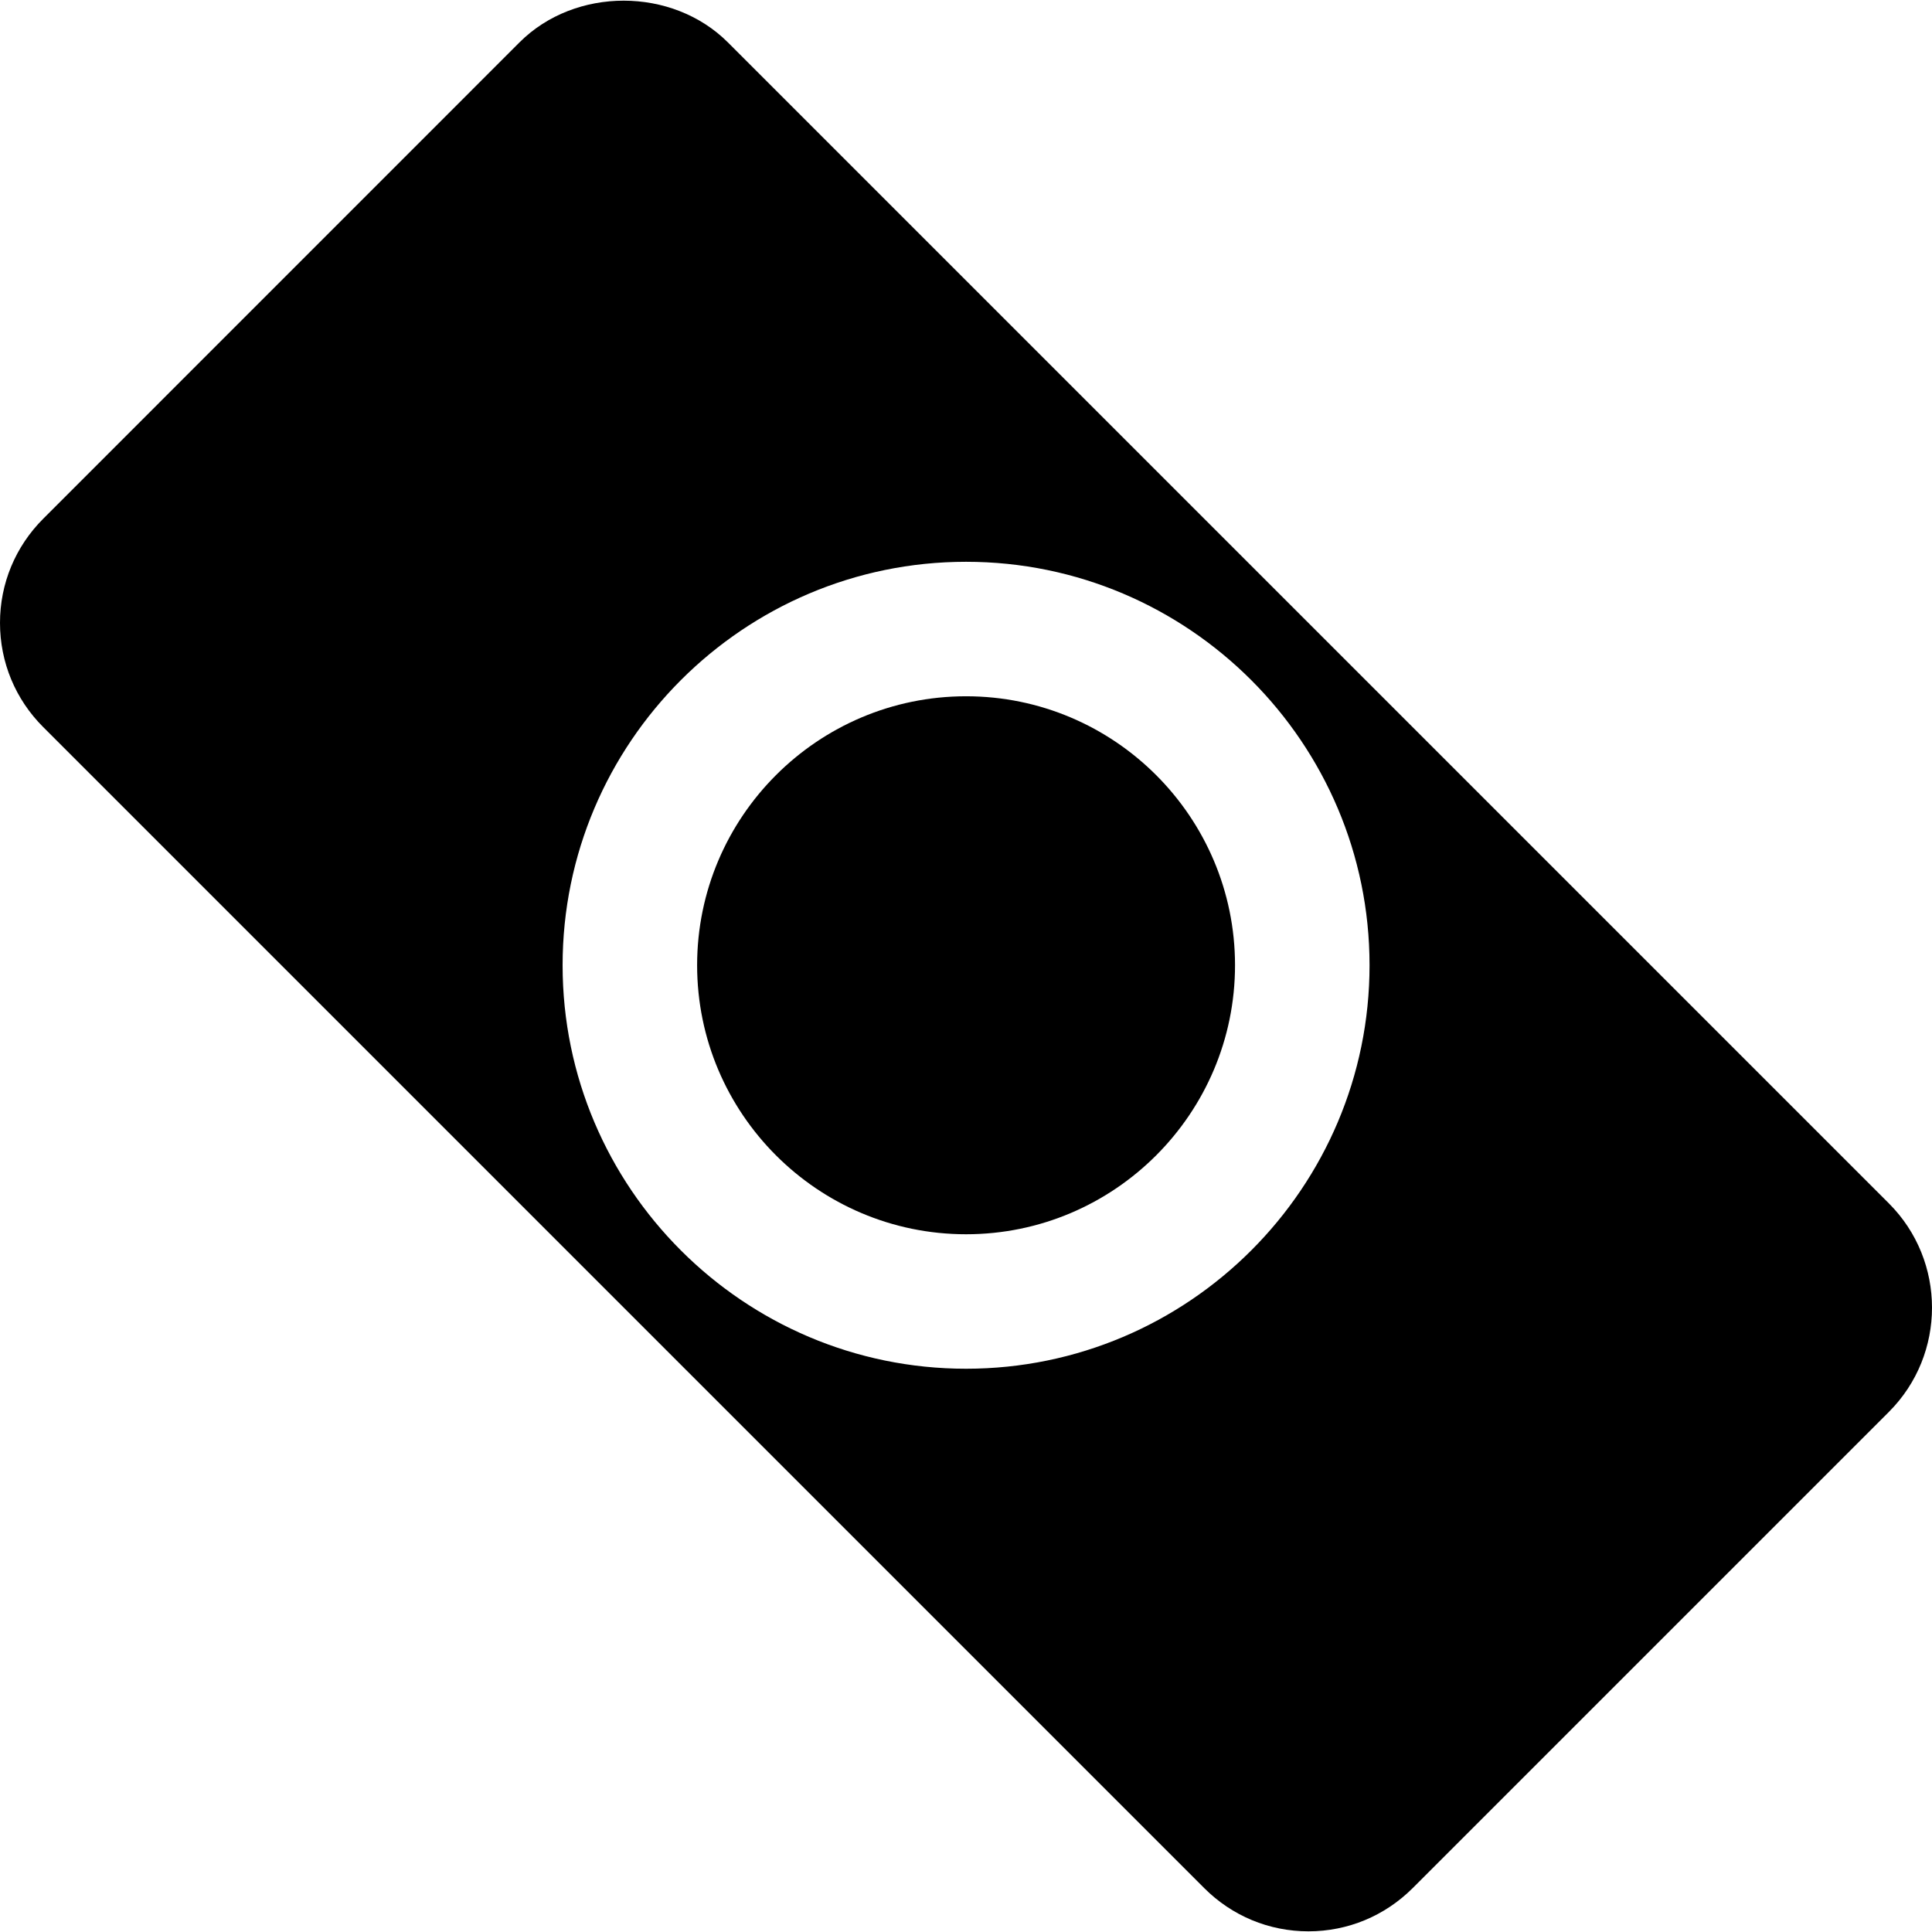
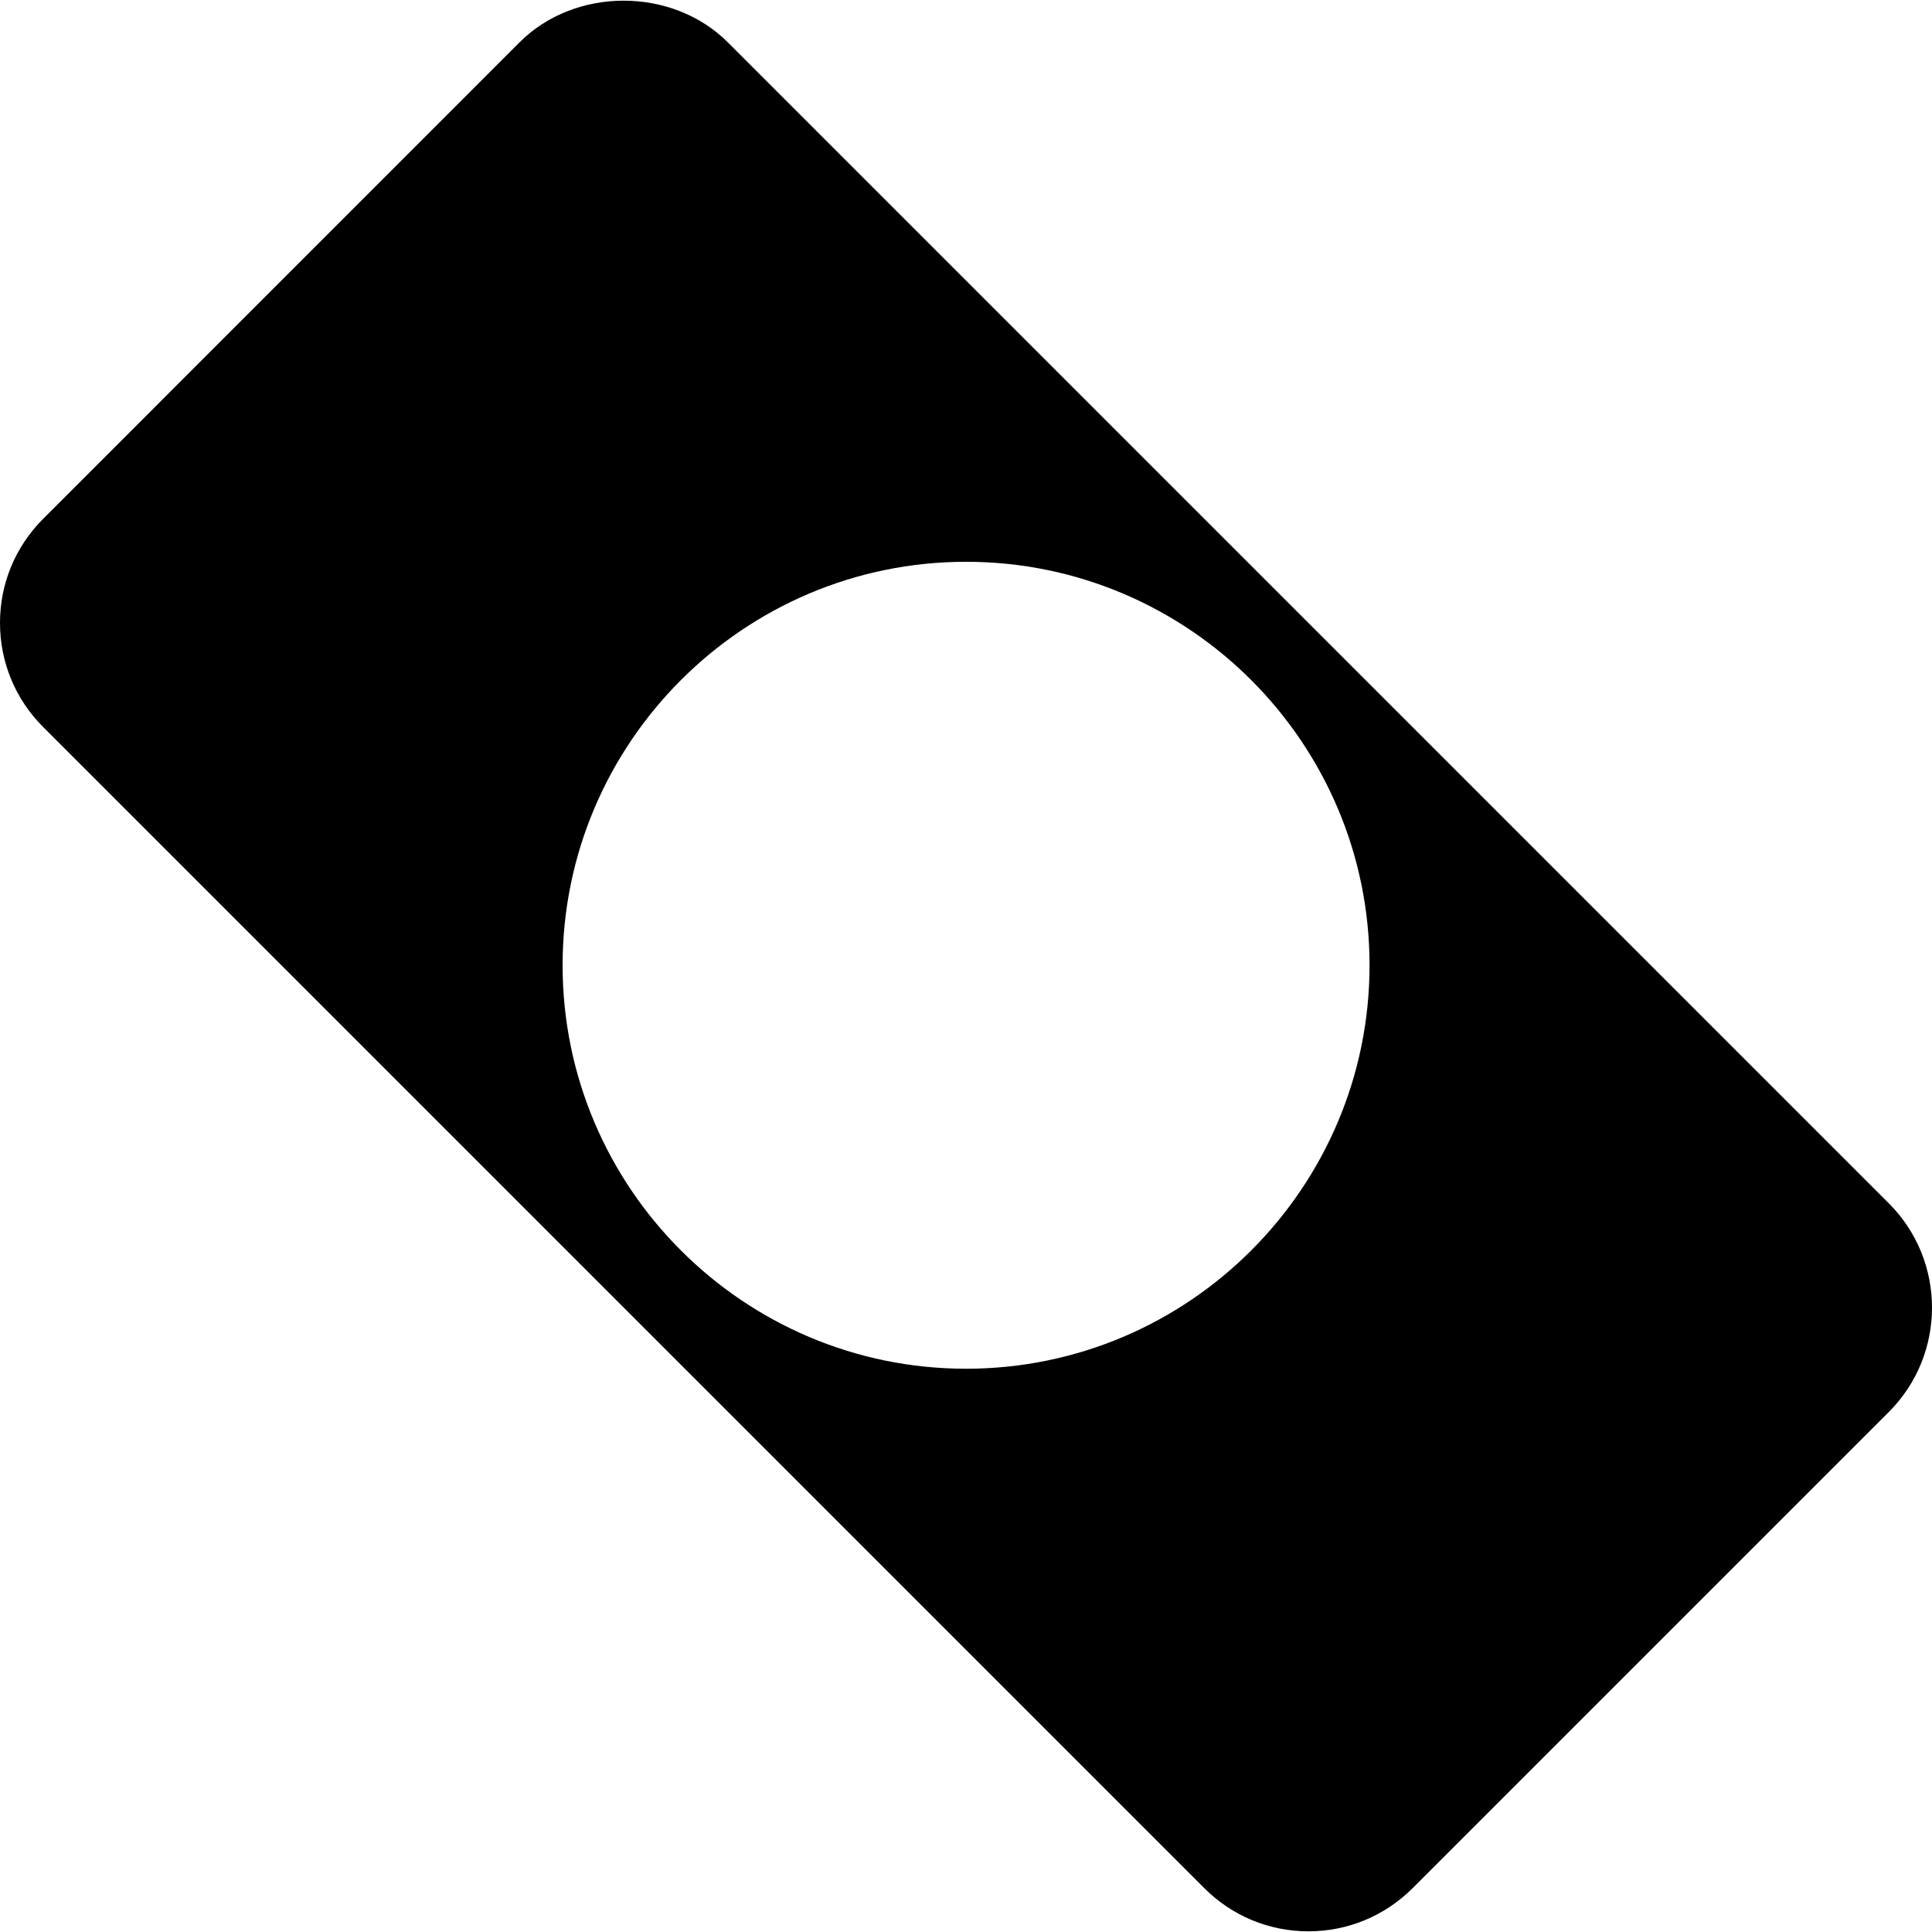
<svg xmlns="http://www.w3.org/2000/svg" version="1.1" id="Layer_1" x="0px" y="0px" viewBox="0 0 510.768 510.768" style="enable-background:new 0 0 510.768 510.768;" xml:space="preserve">
  <g>
    <g>
      <g>
        <path d="M499.392,318.164L192.448,11.22c-14.72-14.72-40.405-14.72-55.104-0.021L11.435,137.129     C4.075,144.489,0,154.26,0,164.671c0,10.432,4.075,20.203,11.413,27.541l306.944,306.944c7.36,7.36,17.131,11.435,27.563,11.435     c10.411,0,20.181-4.075,27.541-11.413l125.931-125.931C514.56,358.057,514.56,333.353,499.392,318.164z M255.403,361.855     c-58.816,0-106.667-47.851-106.667-106.667s47.851-106.667,106.667-106.667c58.816,0,106.667,47.851,106.667,106.667     S314.219,361.855,255.403,361.855z" />
-         <path d="M255.403,184.075c-39.211,0-71.104,31.893-71.104,71.104c0,39.211,31.893,71.125,71.104,71.125     c39.211,0,71.104-31.915,71.104-71.125C326.507,215.969,294.613,184.075,255.403,184.075z" />
      </g>
    </g>
  </g>
  <g>
</g>
  <g>
</g>
  <g>
</g>
  <g>
</g>
  <g>
</g>
  <g>
</g>
  <g>
</g>
  <g>
</g>
  <g>
</g>
  <g>
</g>
  <g>
</g>
  <g>
</g>
  <g>
</g>
  <g>
</g>
  <g>
</g>
</svg>